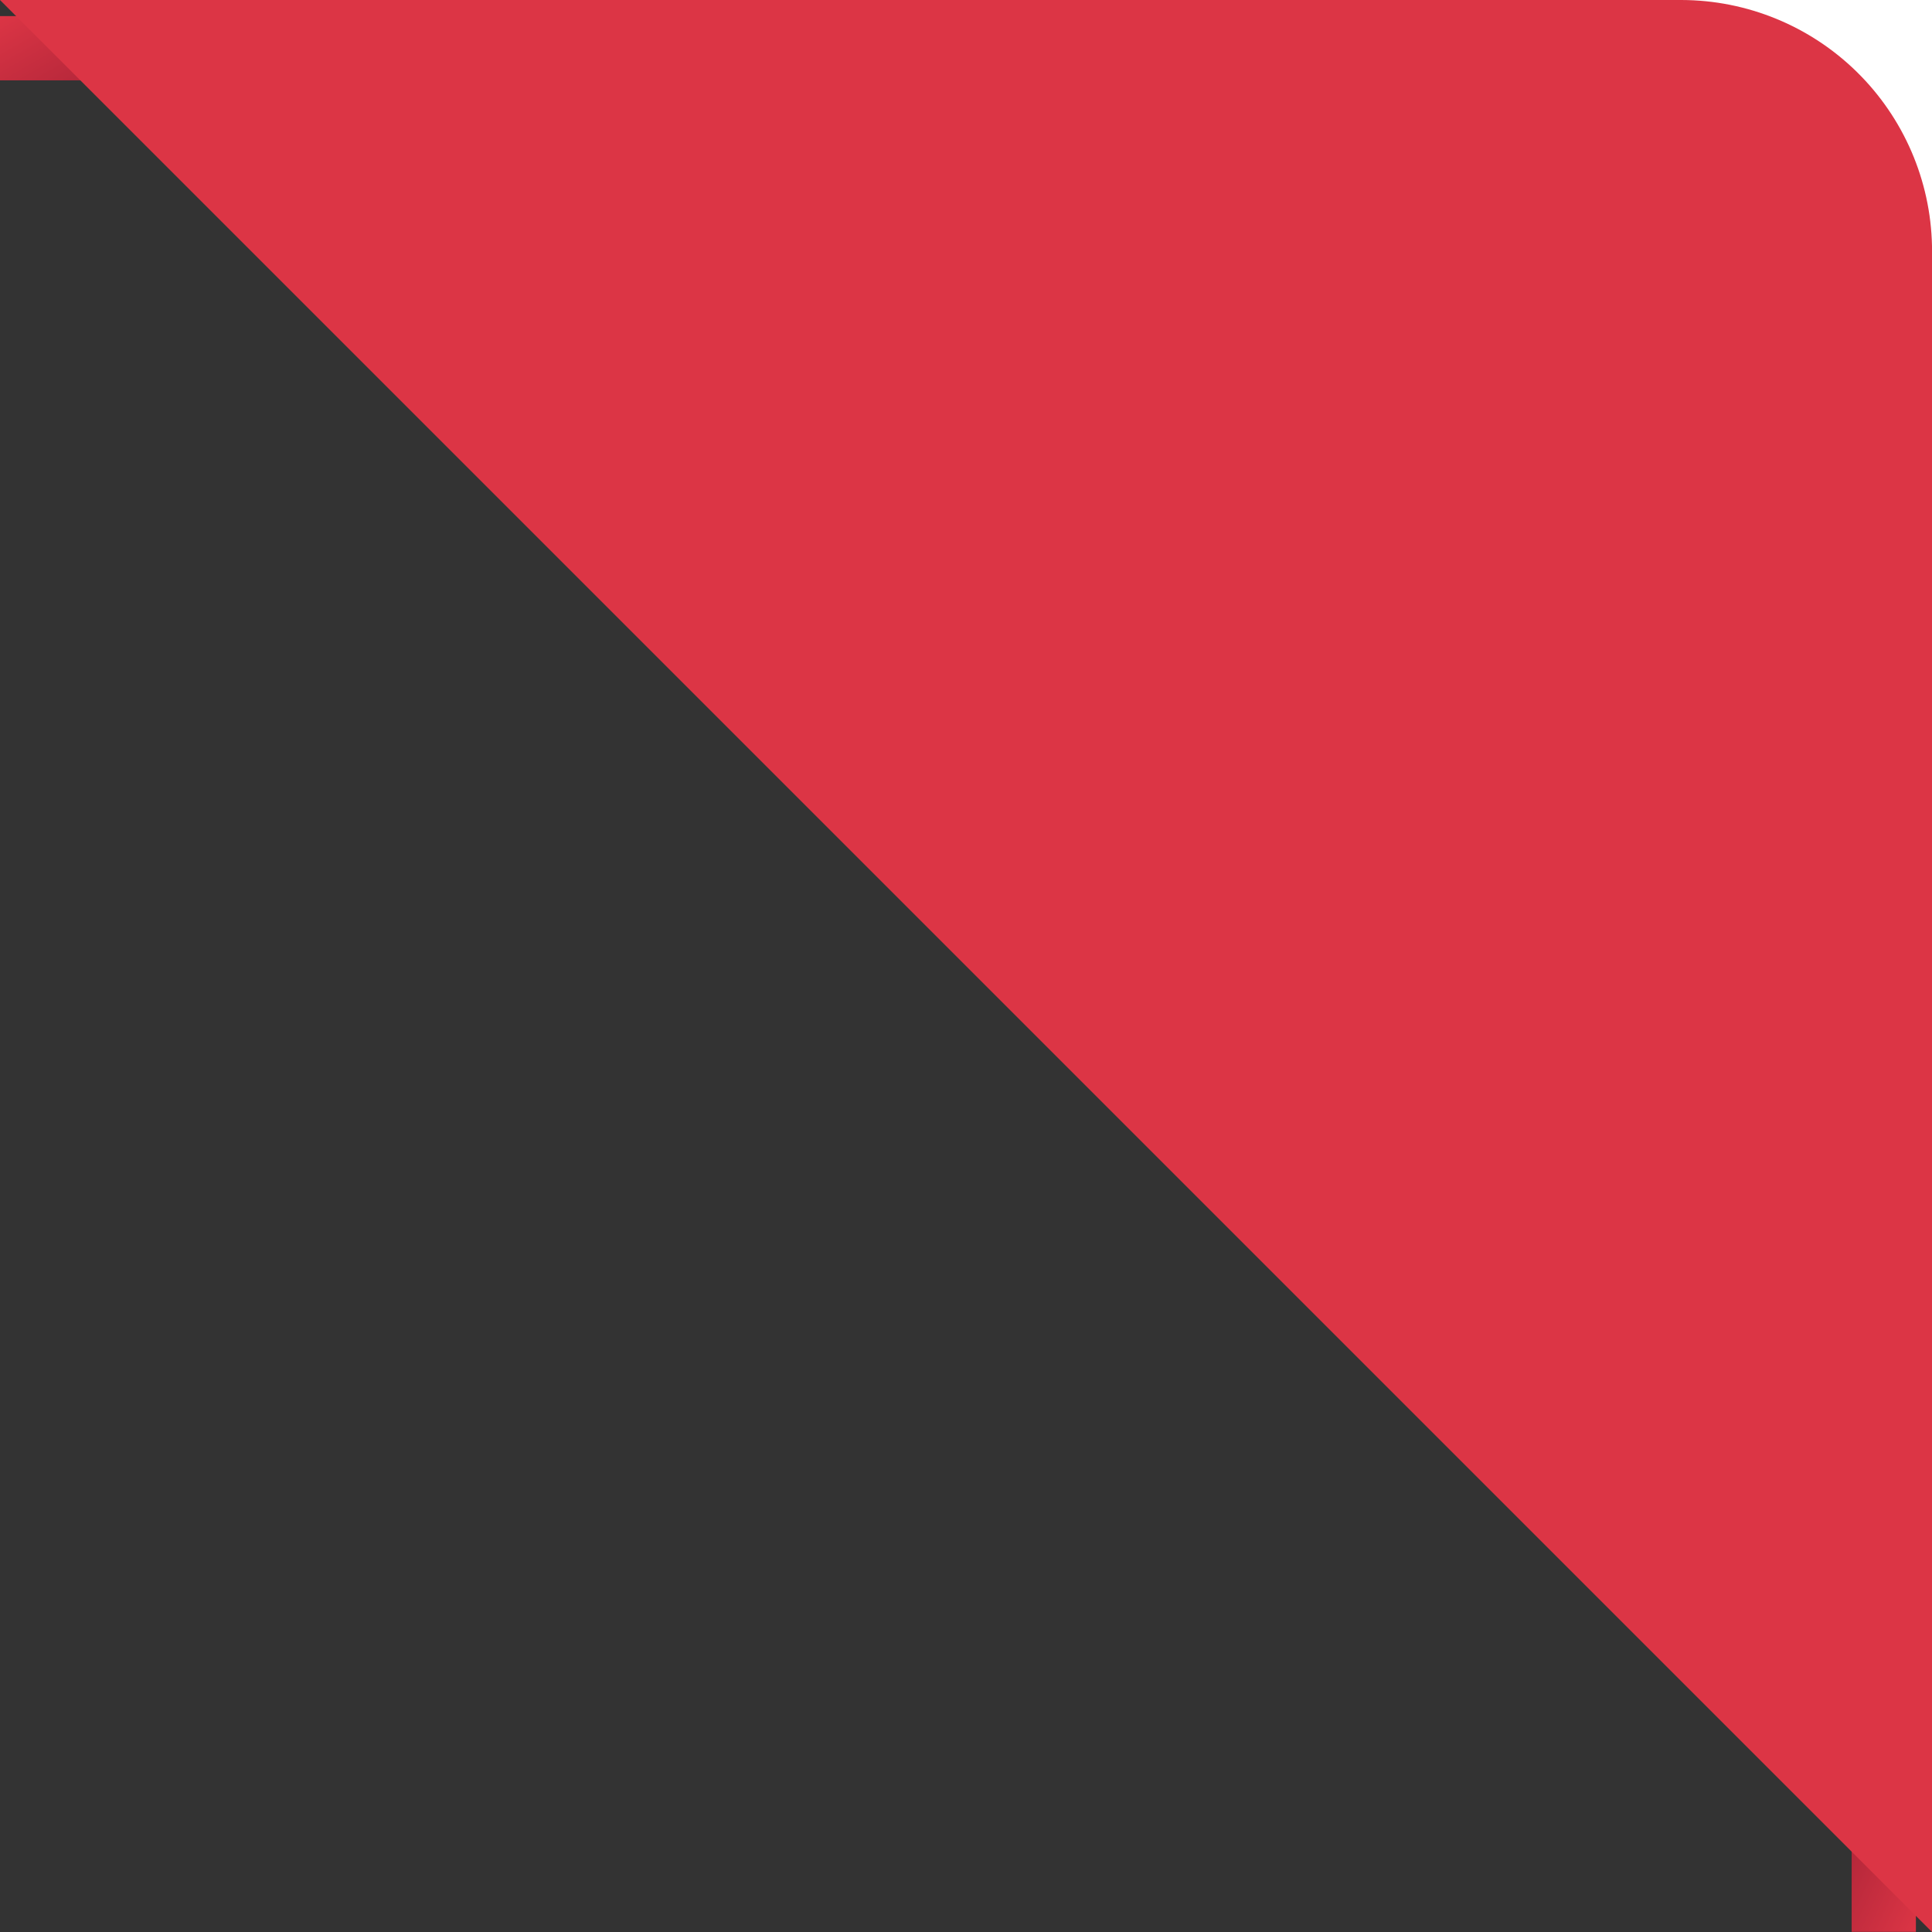
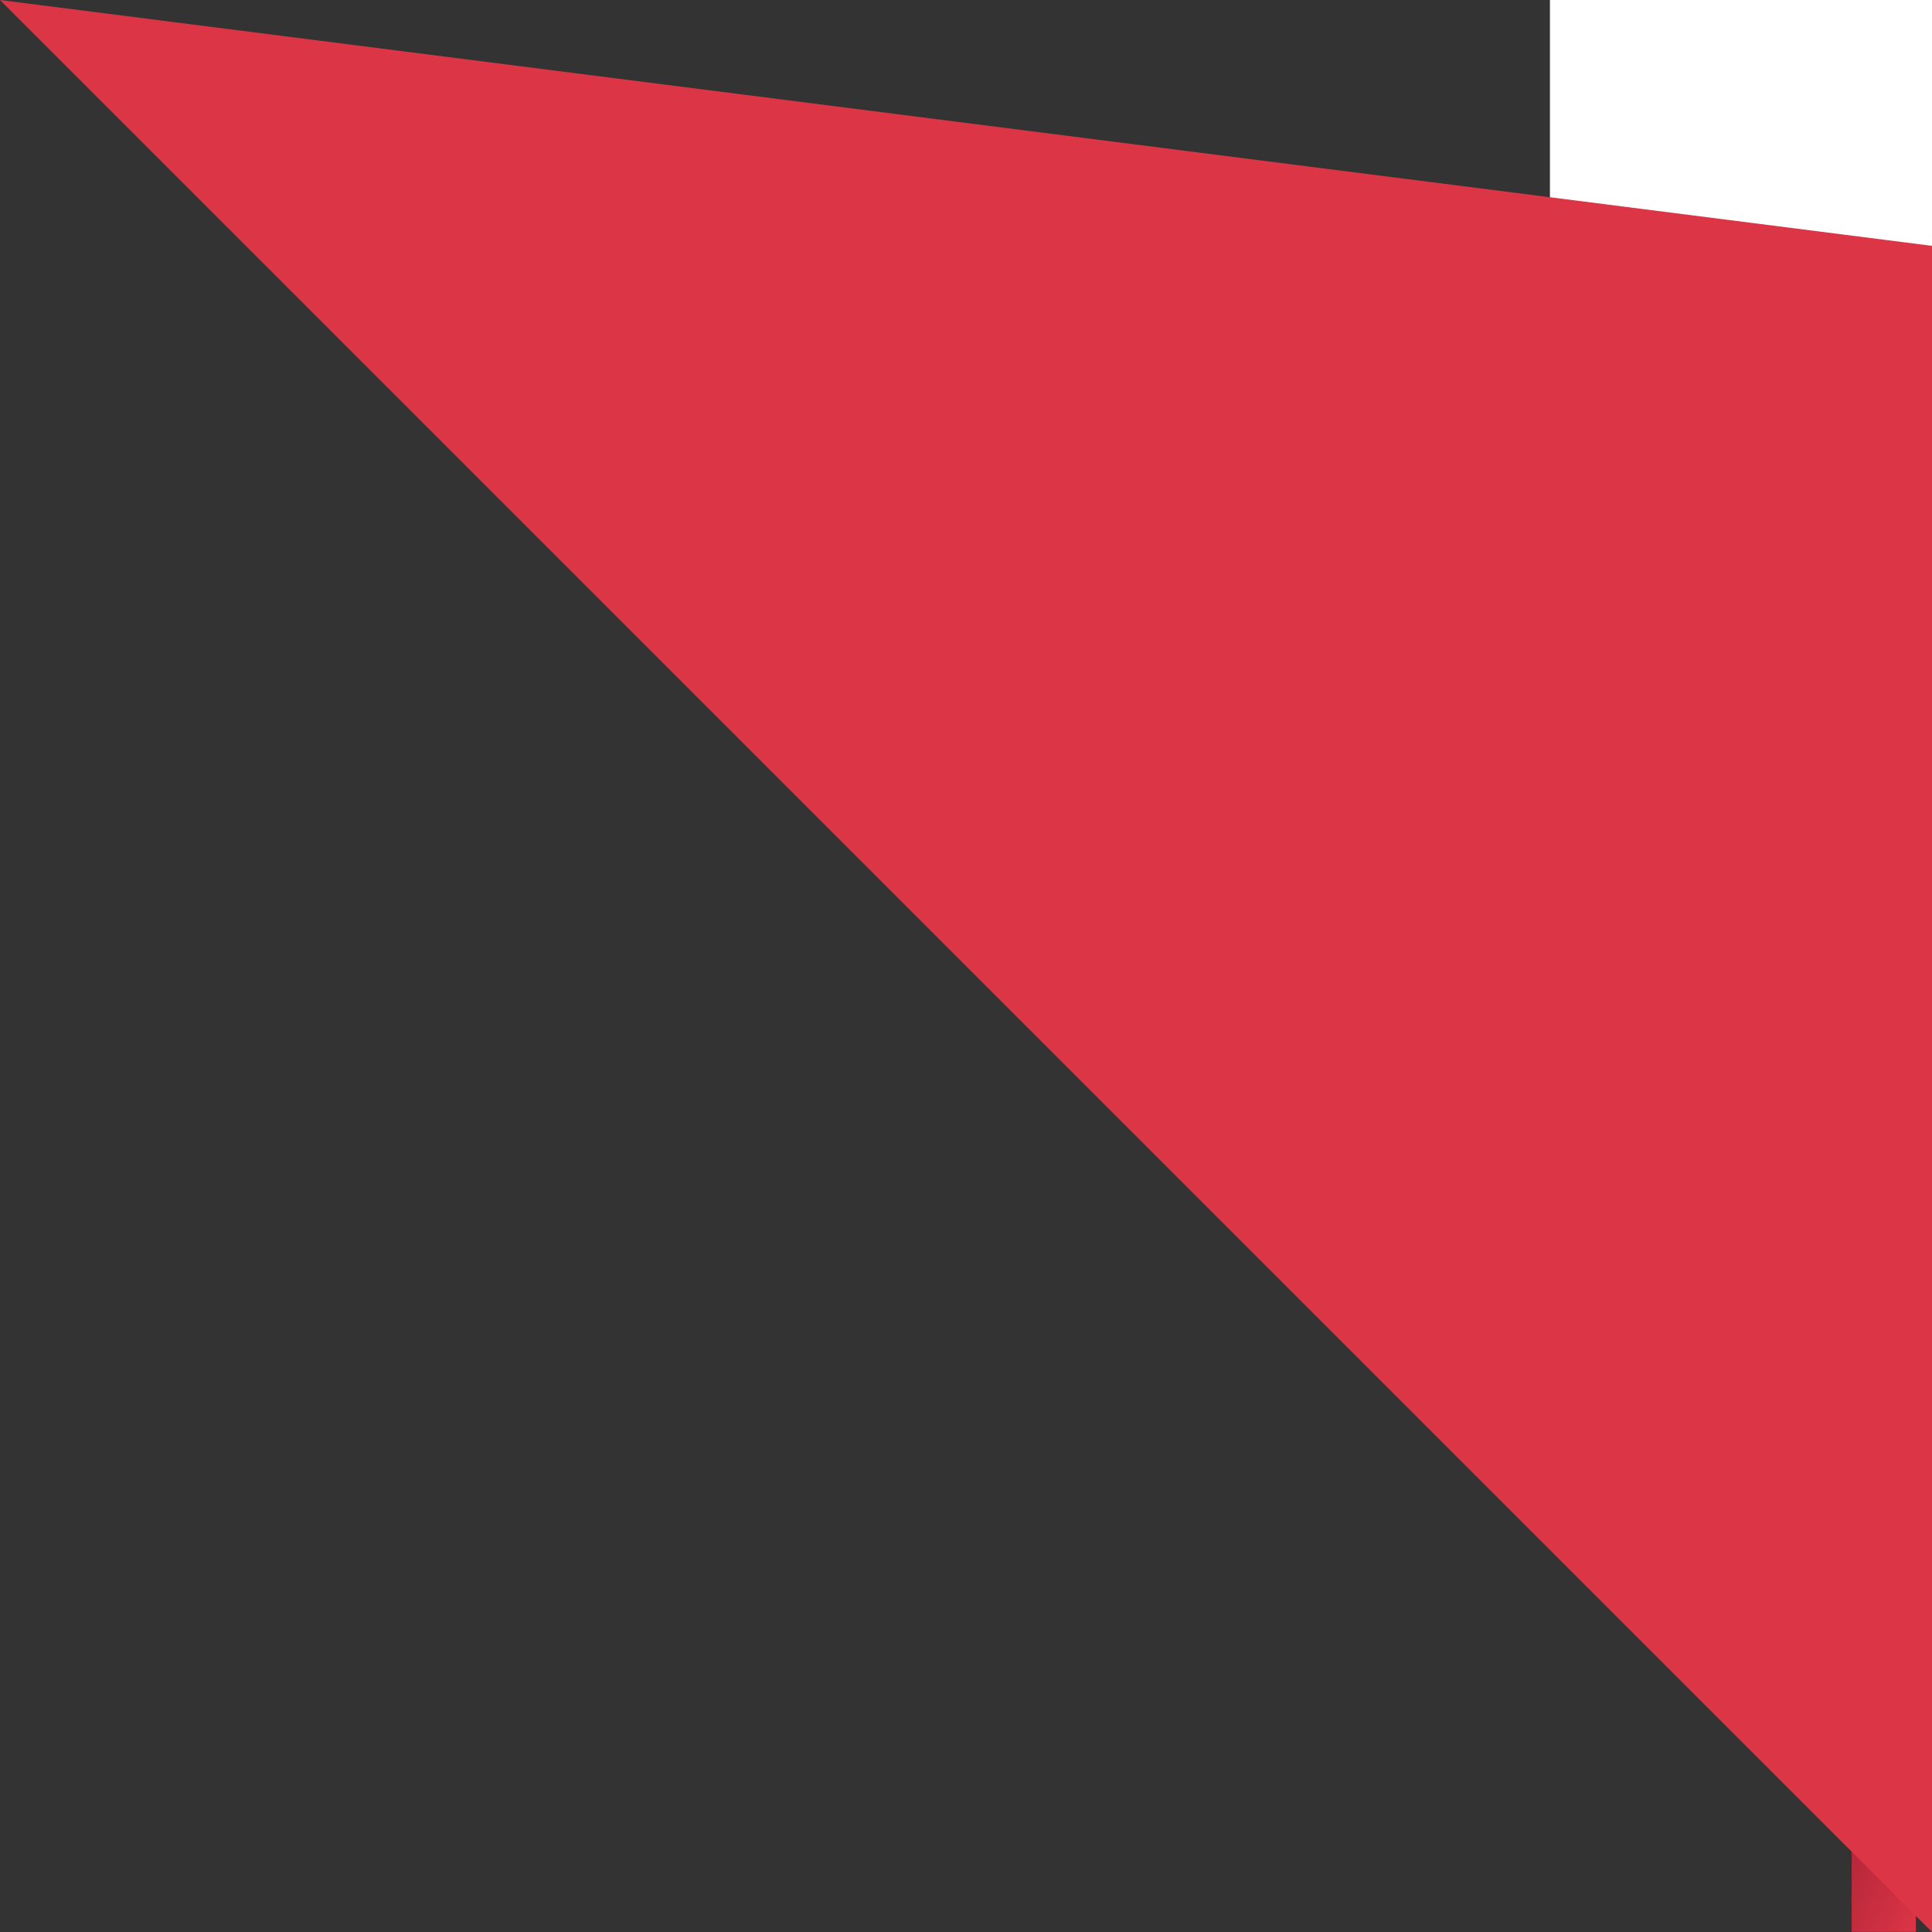
<svg xmlns="http://www.w3.org/2000/svg" xmlns:xlink="http://www.w3.org/1999/xlink" viewBox="0 0 120 120">
  <rect x="0" y="0" width="120" height="120" fill="#333333" stroke="none" />
  <defs>
    <linearGradient id="New_Gradient_Swatch_1" x1="6.75" y1="-2.9" x2="13.55" y2="8.89" gradientUnits="userSpaceOnUse">
      <stop offset="0" stop-color="#dc3545" />
      <stop offset="1" stop-color="#89182e" />
    </linearGradient>
    <linearGradient id="New_Gradient_Swatch_1-2" x1="131" y1="83.88" x2="136.15" y2="72.82" gradientTransform="translate(-16.57 31.5)" xlink:href="#New_Gradient_Swatch_1" />
    <clipPath id="clip-path">
-       <path d="M0,0,120,120V15.27A15.6,15.6,0,0,0,104.44,0Z" fill="none" />
+       <path d="M0,0,120,120V15.27Z" fill="none" />
    </clipPath>
  </defs>
-   <rect y="1" width="20.3" height="3.99" fill="url(#New_Gradient_Swatch_1)" />
  <rect x="106.86" y="107.85" width="20.3" height="3.99" transform="translate(7.16 226.85) rotate(-90)" fill="url(#New_Gradient_Swatch_1-2)" />
  <rect x="96.27" width="23.73" height="23.73" fill="#fff" />
  <g clip-path="url(#clip-path)">
    <rect width="120" height="120" fill="#dc3545" />
  </g>
</svg>